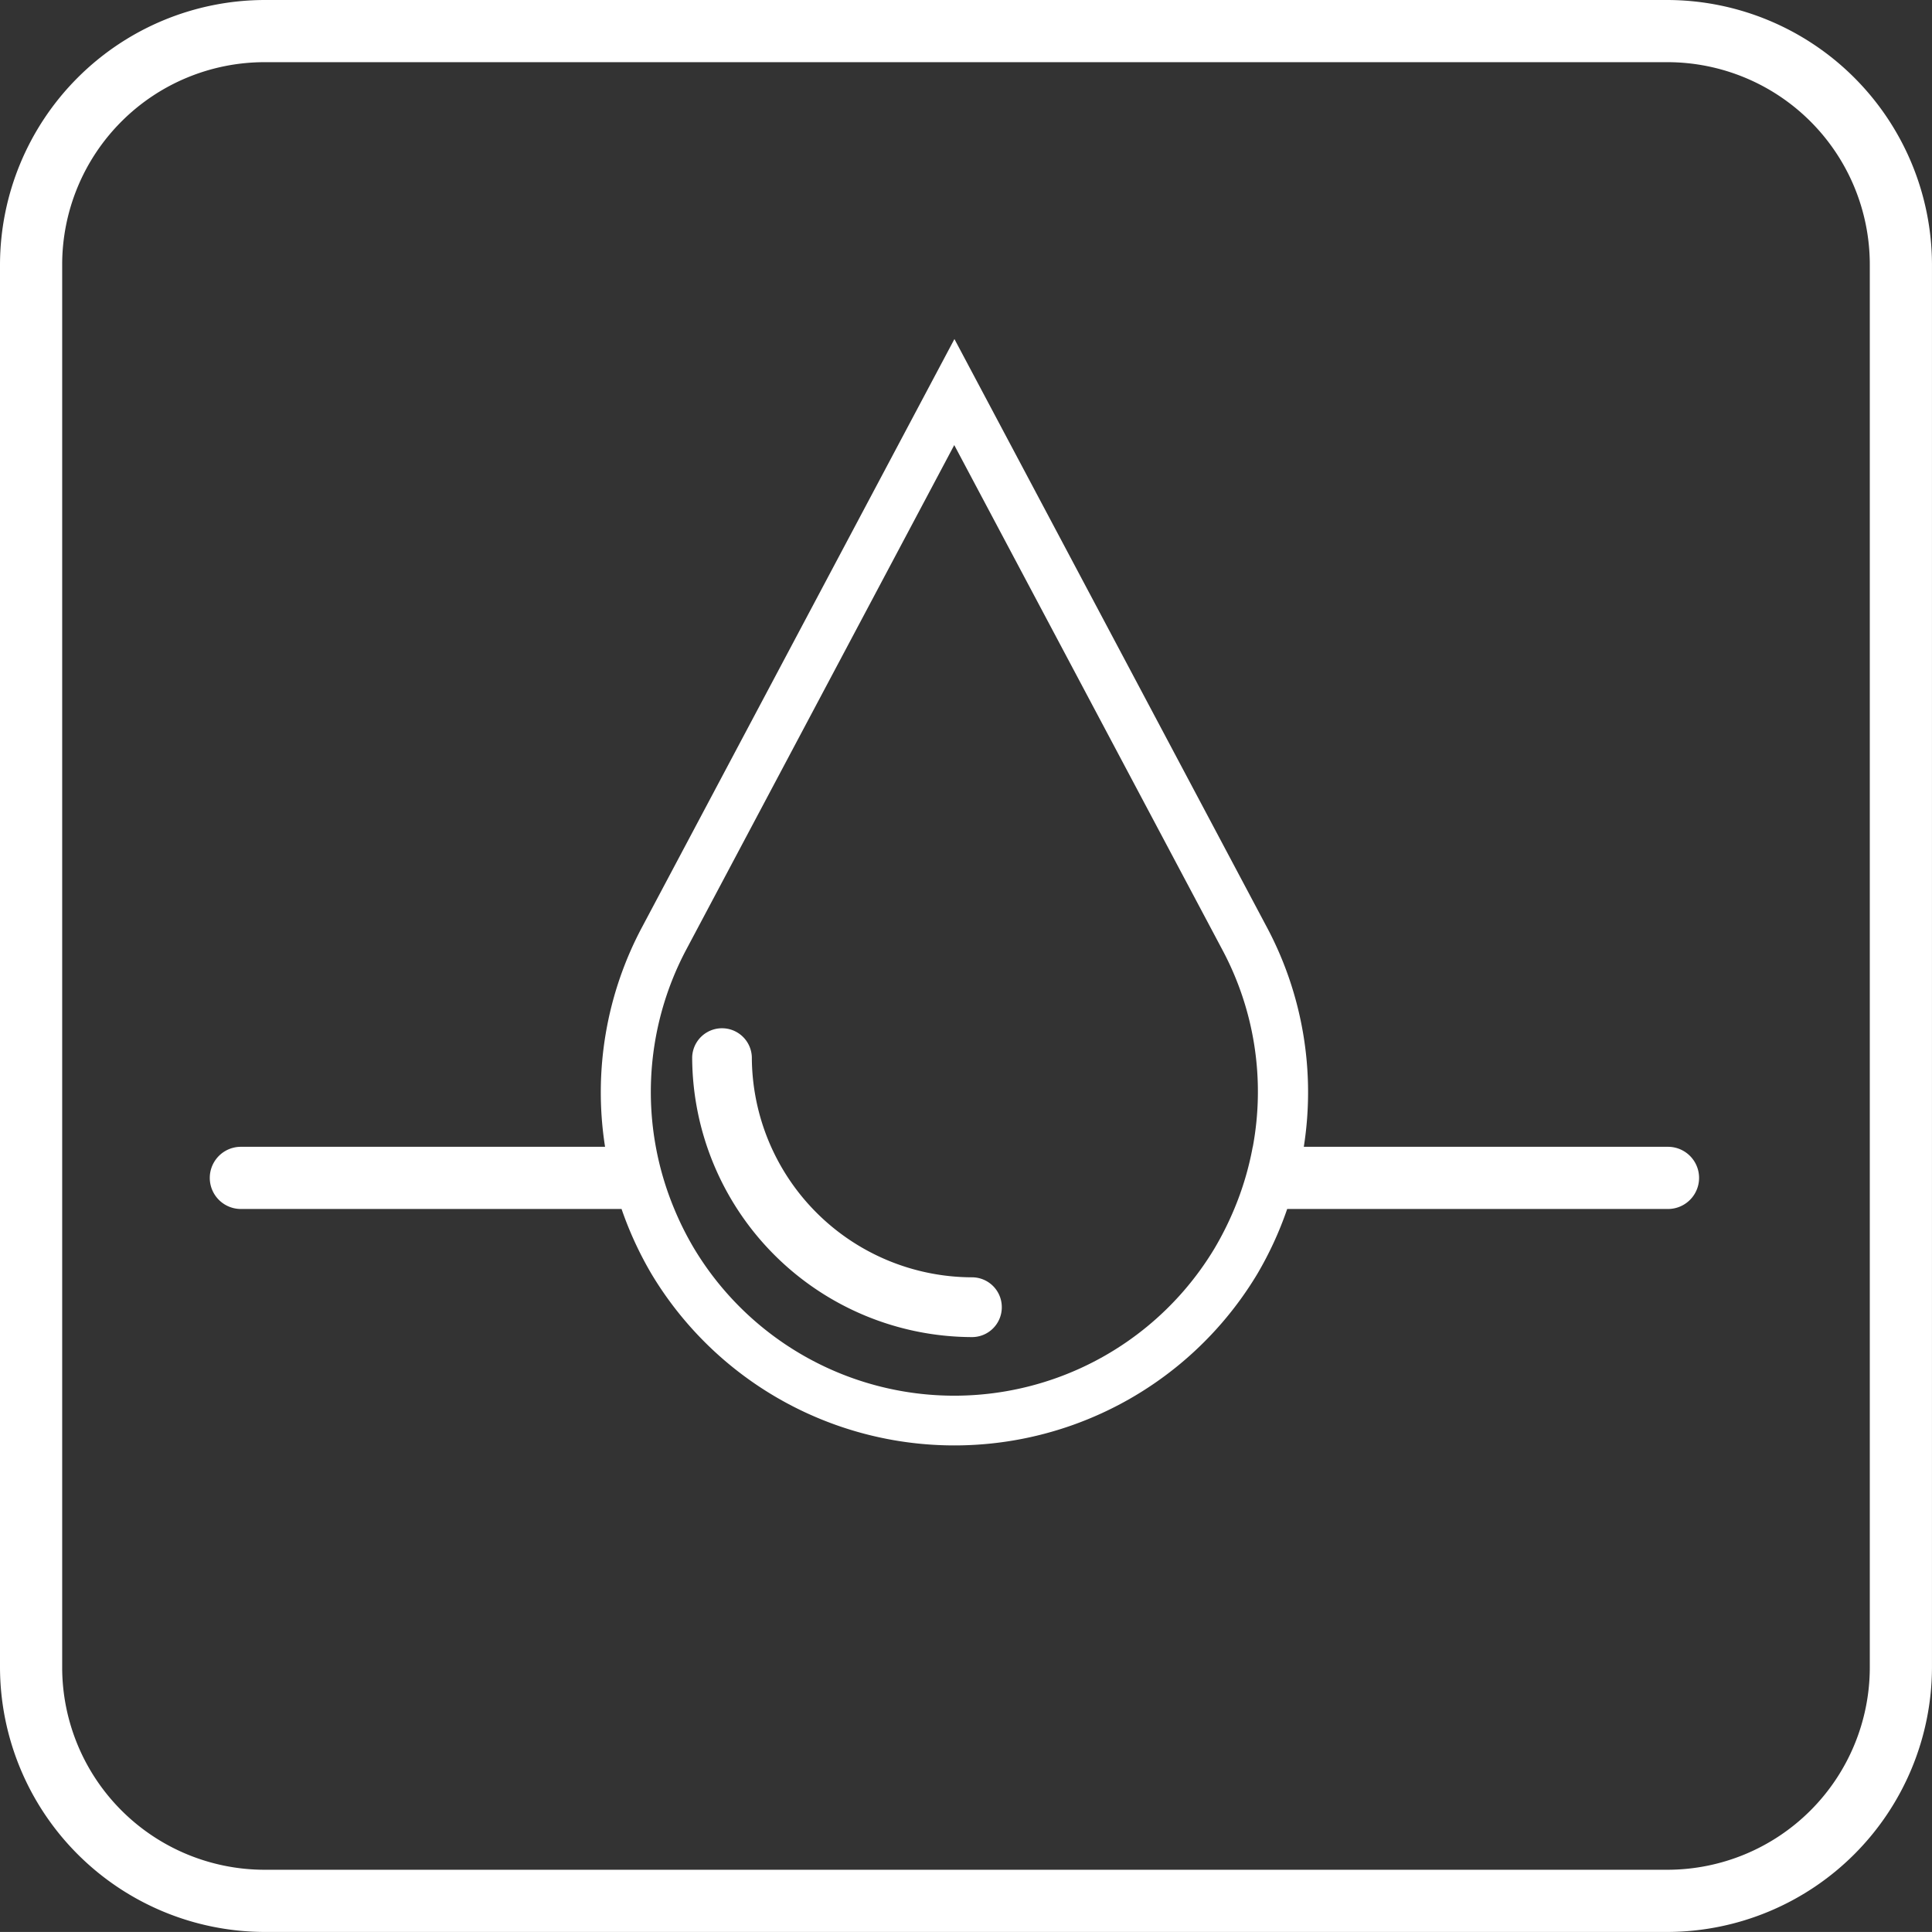
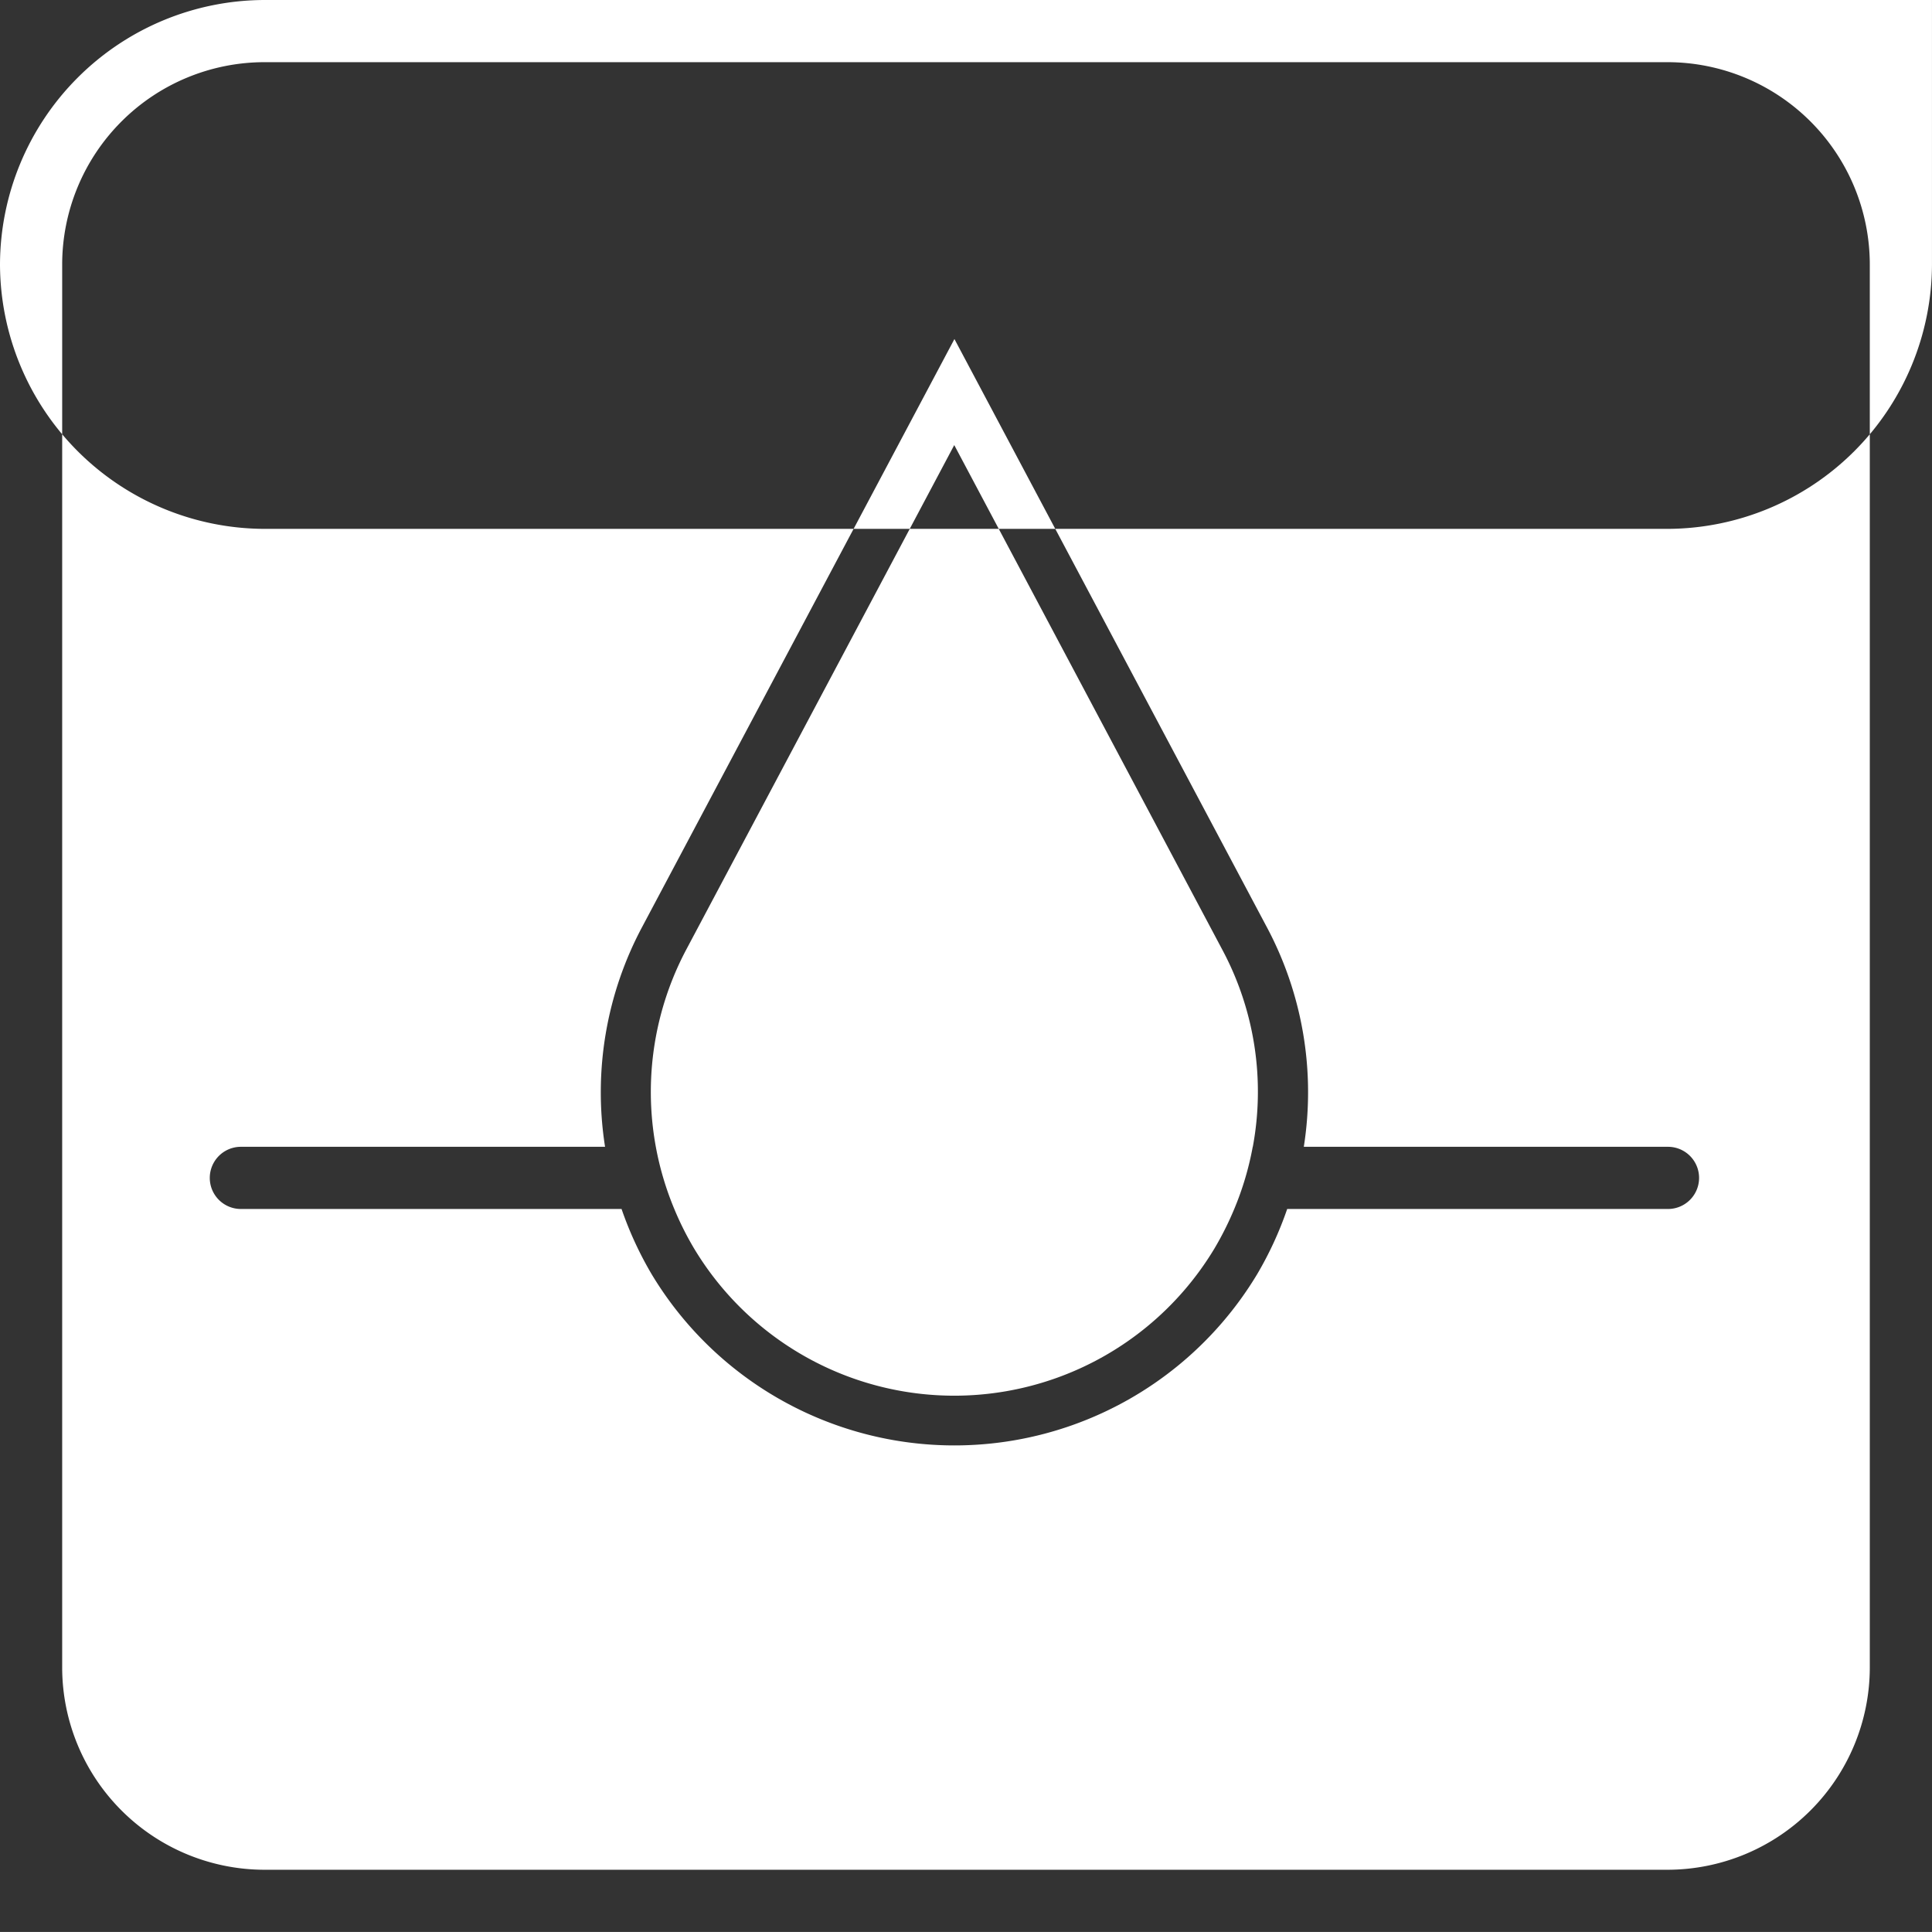
<svg xmlns="http://www.w3.org/2000/svg" width="87.002" height="87" viewBox="0 0 87.002 87">
  <rect x="0" y="0" width="87.002" height="87" fill="#333333" stroke="none" />
-   <path d="M676.763,2730.381H613.578a11.943,11.943,0,0,0-11.908,11.908v63.184a11.944,11.944,0,0,0,11.908,11.908h63.185a11.944,11.944,0,0,0,11.908-11.908v-63.184A11.943,11.943,0,0,0,676.763,2730.381Zm9.108,75.092a9.118,9.118,0,0,1-9.108,9.107H613.578a9.118,9.118,0,0,1-9.108-9.107v-63.184a9.118,9.118,0,0,1,9.108-9.108h63.185a9.118,9.118,0,0,1,9.108,9.108Zm-39.088-16.224a1.342,1.342,0,0,1-1.343,1.344,12.636,12.636,0,0,1-12.6-12.6,1.344,1.344,0,0,1,2.687,0,9.94,9.94,0,0,0,9.91,9.908A1.342,1.342,0,0,1,646.783,2789.249Zm30-7.225h-16.4a15.8,15.8,0,0,0-1.682-9.924l-14.051-26.451L630.6,2772.1a15.815,15.815,0,0,0-1.683,9.924h-16.4a1.4,1.4,0,1,0,0,2.8H629.66a16.1,16.1,0,0,0,1.353,2.934,15.909,15.909,0,0,0,27.271,0,16.016,16.016,0,0,0,1.351-2.934h17.148a1.4,1.4,0,1,0,0-2.8Zm-18.7,0a13.631,13.631,0,0,1-.832,2.8,14.2,14.2,0,0,1-.892,1.78,13.669,13.669,0,0,1-23.432,0,13.825,13.825,0,0,1-.892-1.78,13.674,13.674,0,0,1,.535-11.674l12.072-22.726,12.072,22.726A13.557,13.557,0,0,1,658.087,2782.023Z" transform="translate(-601.67 -2730.381)" fill="#fff" />
+   <path d="M676.763,2730.381H613.578a11.943,11.943,0,0,0-11.908,11.908a11.944,11.944,0,0,0,11.908,11.908h63.185a11.944,11.944,0,0,0,11.908-11.908v-63.184A11.943,11.943,0,0,0,676.763,2730.381Zm9.108,75.092a9.118,9.118,0,0,1-9.108,9.107H613.578a9.118,9.118,0,0,1-9.108-9.107v-63.184a9.118,9.118,0,0,1,9.108-9.108h63.185a9.118,9.118,0,0,1,9.108,9.108Zm-39.088-16.224a1.342,1.342,0,0,1-1.343,1.344,12.636,12.636,0,0,1-12.6-12.6,1.344,1.344,0,0,1,2.687,0,9.94,9.94,0,0,0,9.91,9.908A1.342,1.342,0,0,1,646.783,2789.249Zm30-7.225h-16.4a15.8,15.8,0,0,0-1.682-9.924l-14.051-26.451L630.6,2772.1a15.815,15.815,0,0,0-1.683,9.924h-16.4a1.4,1.4,0,1,0,0,2.8H629.66a16.1,16.1,0,0,0,1.353,2.934,15.909,15.909,0,0,0,27.271,0,16.016,16.016,0,0,0,1.351-2.934h17.148a1.4,1.4,0,1,0,0-2.8Zm-18.7,0a13.631,13.631,0,0,1-.832,2.8,14.2,14.2,0,0,1-.892,1.78,13.669,13.669,0,0,1-23.432,0,13.825,13.825,0,0,1-.892-1.78,13.674,13.674,0,0,1,.535-11.674l12.072-22.726,12.072,22.726A13.557,13.557,0,0,1,658.087,2782.023Z" transform="translate(-601.67 -2730.381)" fill="#fff" />
</svg>